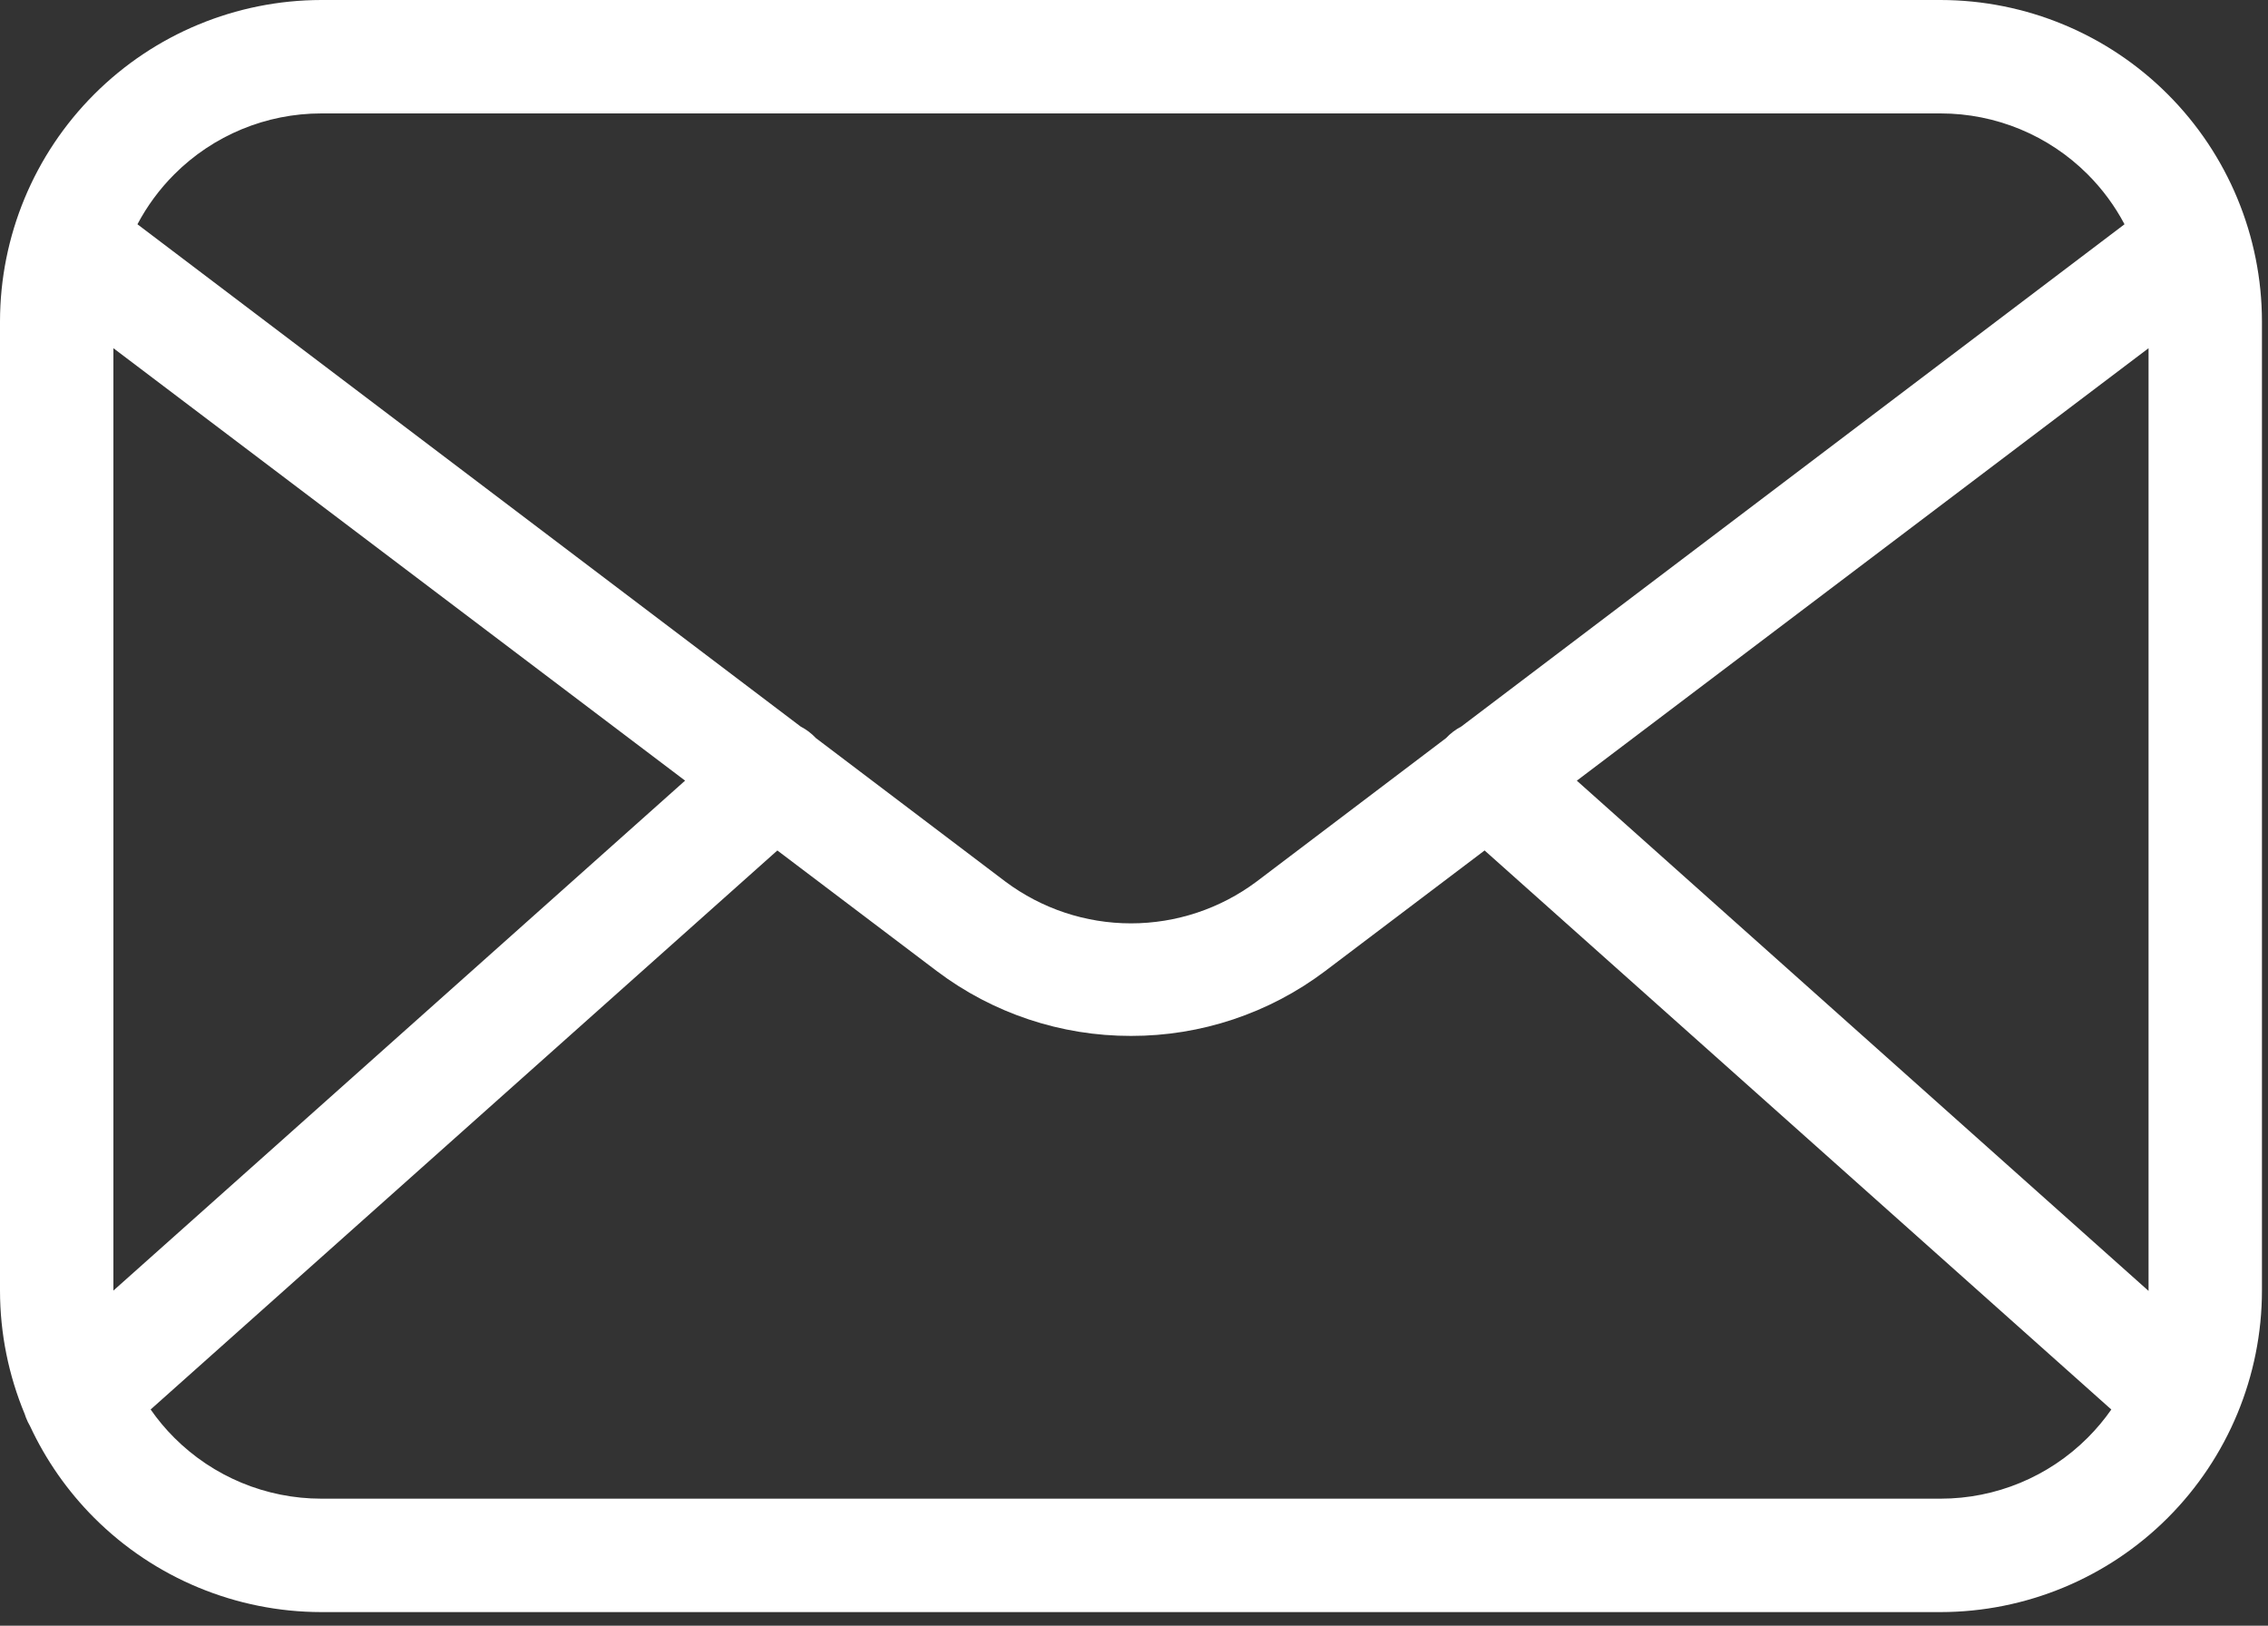
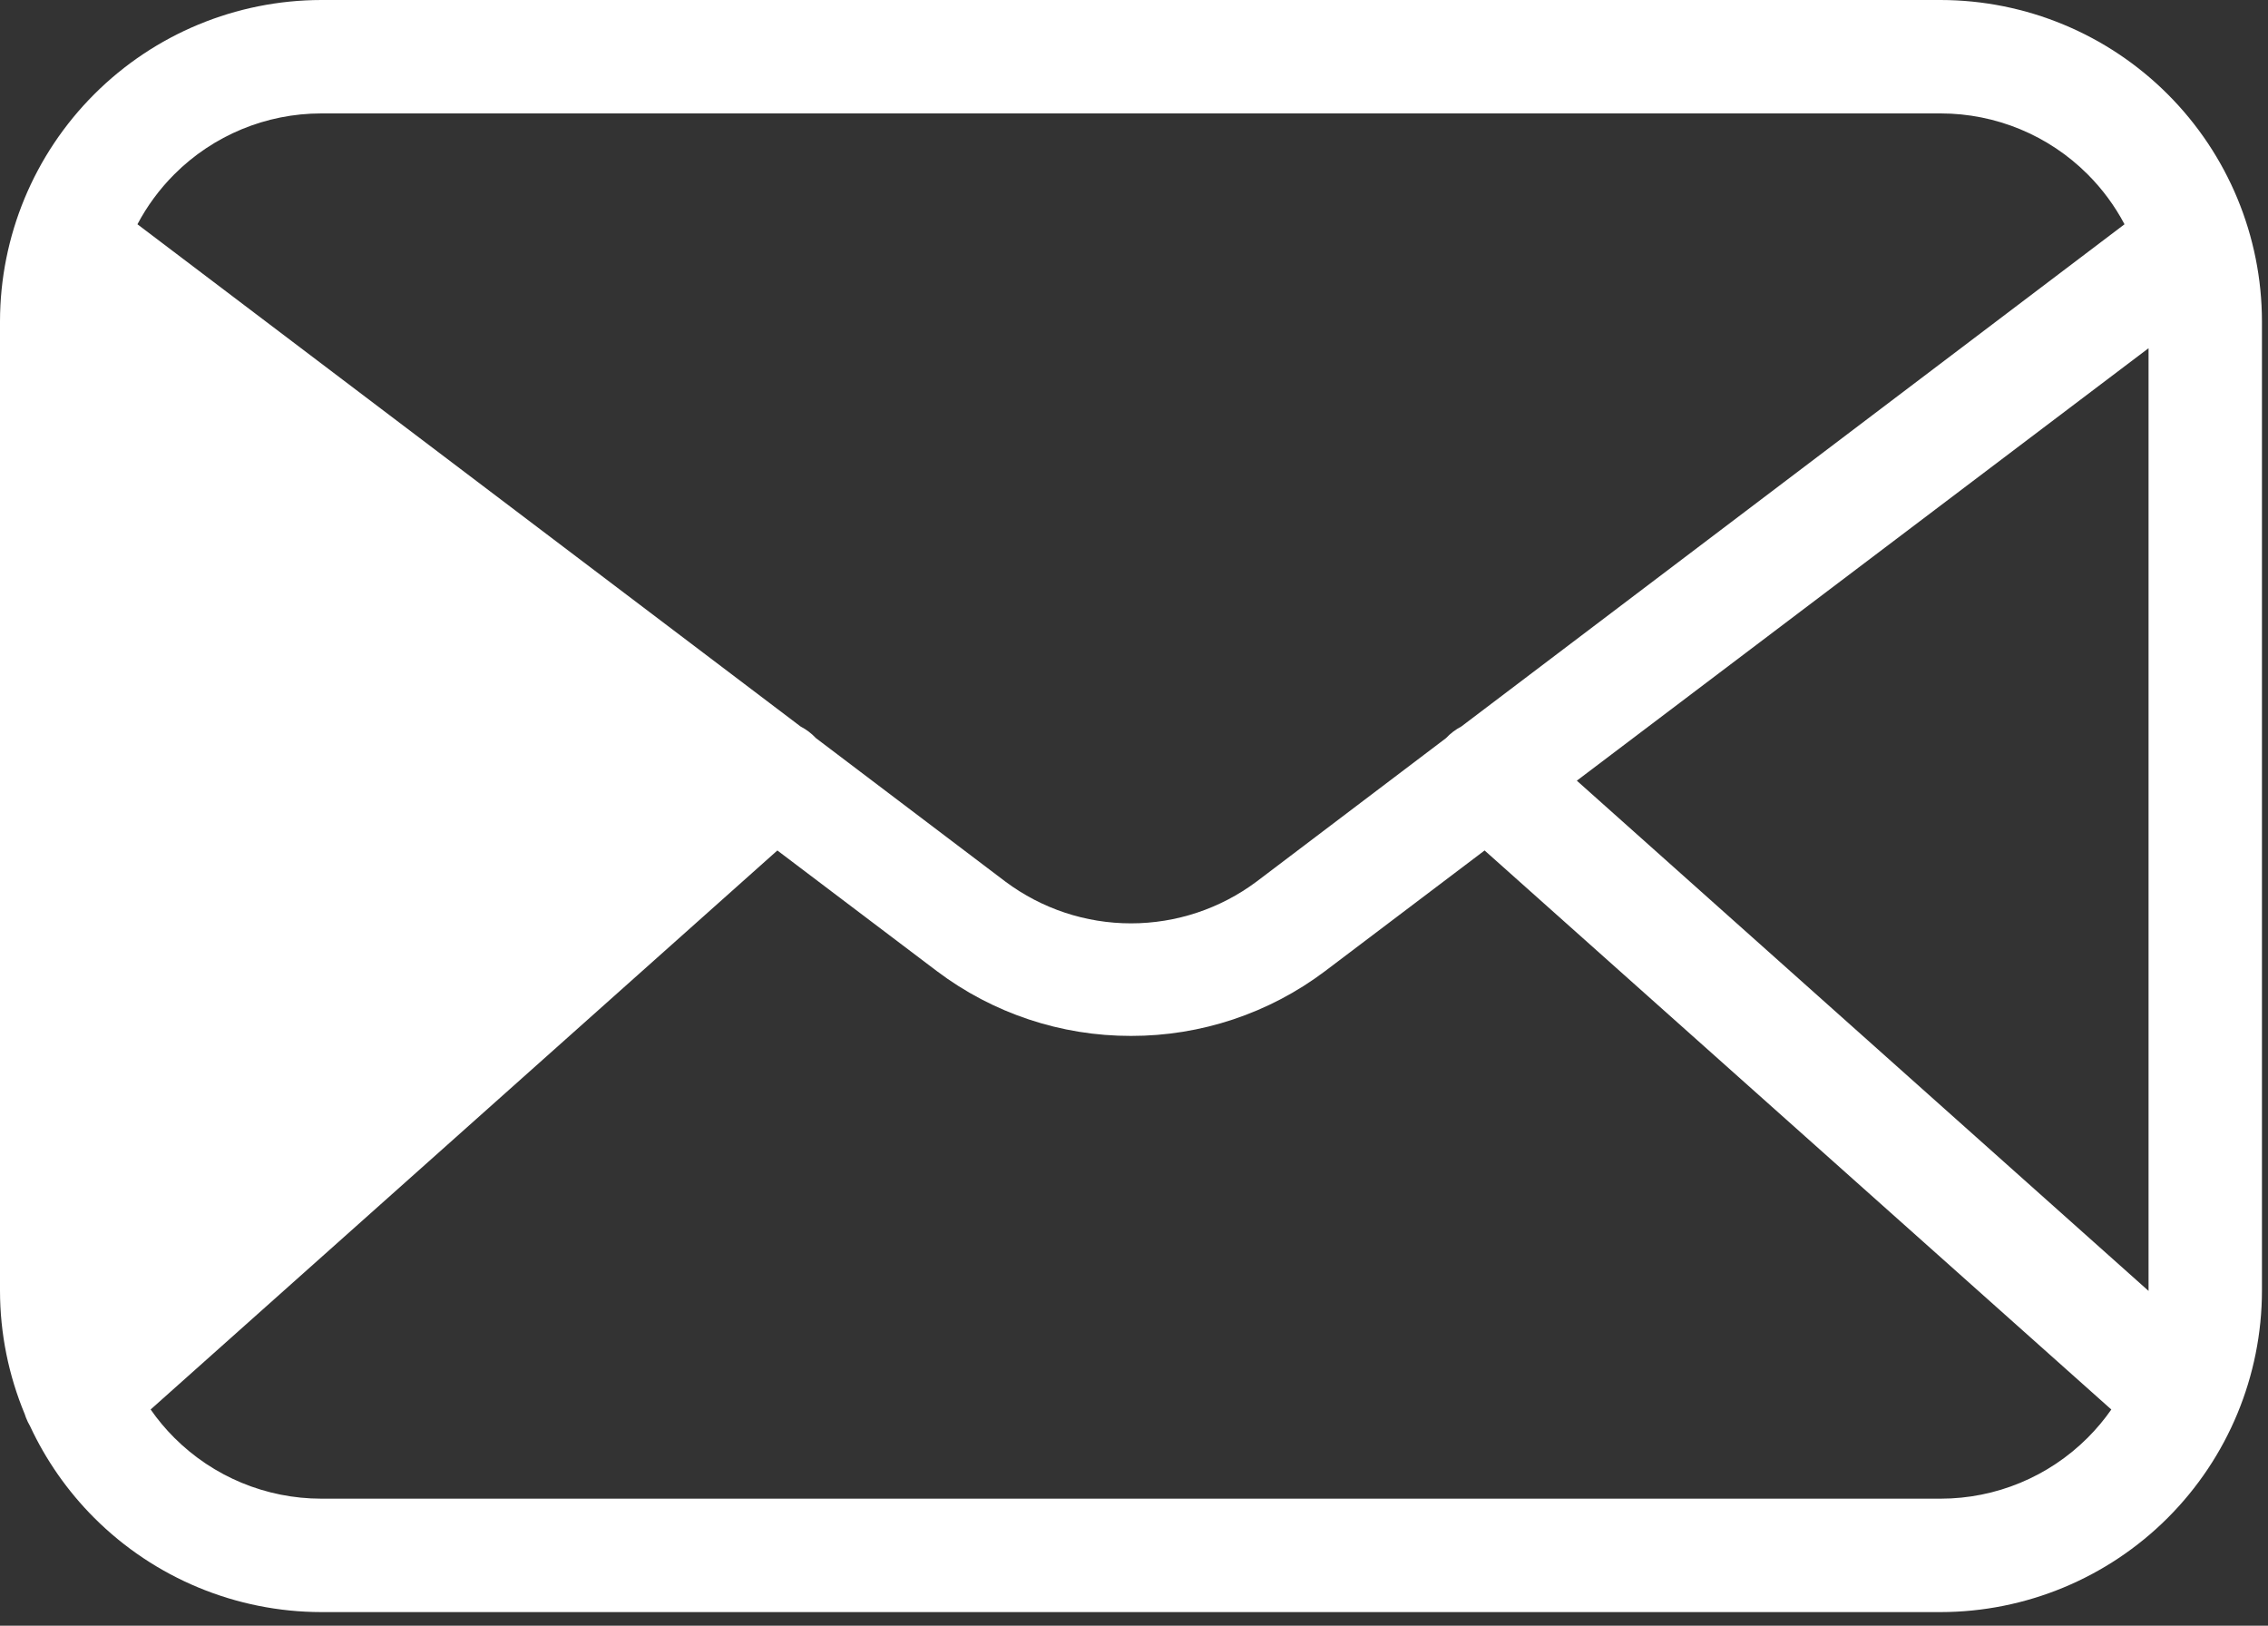
<svg xmlns="http://www.w3.org/2000/svg" width="60" height="43" viewBox="0 0 60 43" fill="none">
  <rect x="0" y="0" width="60" height="43" fill="#333333" stroke="none" />
-   <path fill-rule="evenodd" clip-rule="evenodd" d="M51.34 42.64H8.5C6.246 42.637 4.086 41.741 2.493 40.148C1.782 39.437 1.21 38.613 0.794 37.719C0.752 37.648 0.716 37.573 0.686 37.495C0.675 37.465 0.664 37.434 0.654 37.403C0.228 36.379 0.001 35.271 0 34.14V8.5C0.003 6.246 0.899 4.086 2.493 2.493C4.086 0.899 6.246 0.003 8.5 0H51.34C53.593 0.003 55.754 0.899 57.347 2.493C58.941 4.086 59.837 6.246 59.84 8.5V34.14C59.837 36.394 58.941 38.554 57.347 40.148C55.754 41.741 53.593 42.637 51.34 42.64ZM3.985 37.281C4.17 37.547 4.379 37.797 4.611 38.029C5.642 39.06 7.041 39.64 8.5 39.64H51.34C52.799 39.64 54.198 39.06 55.229 38.029C55.461 37.797 55.67 37.547 55.855 37.282L39.275 22.495L35.05 25.69C33.571 26.803 31.77 27.403 29.92 27.4C28.069 27.403 26.268 26.803 24.79 25.69L20.565 22.495L3.985 37.281ZM18.124 20.648L3 34.136V9.21L18.124 20.648ZM21.181 19.217L3.636 5.932C3.891 5.45 4.218 5.004 4.611 4.611C5.642 3.579 7.041 3 8.5 3H51.34C52.799 3 54.198 3.579 55.229 4.611C55.622 5.004 55.949 5.45 56.204 5.932L38.658 19.217C38.509 19.295 38.372 19.398 38.255 19.523L33.24 23.32C32.281 24.036 31.116 24.423 29.92 24.423C28.723 24.423 27.559 24.036 26.6 23.32L21.585 19.523C21.468 19.398 21.331 19.295 21.181 19.217ZM41.715 20.649L56.84 34.145C56.84 34.143 56.84 34.142 56.84 34.14V9.21L41.715 20.649Z" fill="white" />
+   <path fill-rule="evenodd" clip-rule="evenodd" d="M51.34 42.64H8.5C6.246 42.637 4.086 41.741 2.493 40.148C1.782 39.437 1.21 38.613 0.794 37.719C0.752 37.648 0.716 37.573 0.686 37.495C0.675 37.465 0.664 37.434 0.654 37.403C0.228 36.379 0.001 35.271 0 34.14V8.5C0.003 6.246 0.899 4.086 2.493 2.493C4.086 0.899 6.246 0.003 8.5 0H51.34C53.593 0.003 55.754 0.899 57.347 2.493C58.941 4.086 59.837 6.246 59.84 8.5V34.14C59.837 36.394 58.941 38.554 57.347 40.148C55.754 41.741 53.593 42.637 51.34 42.64ZM3.985 37.281C4.17 37.547 4.379 37.797 4.611 38.029C5.642 39.06 7.041 39.64 8.5 39.64H51.34C52.799 39.64 54.198 39.06 55.229 38.029C55.461 37.797 55.67 37.547 55.855 37.282L39.275 22.495L35.05 25.69C33.571 26.803 31.77 27.403 29.92 27.4C28.069 27.403 26.268 26.803 24.79 25.69L20.565 22.495L3.985 37.281ZM18.124 20.648L3 34.136L18.124 20.648ZM21.181 19.217L3.636 5.932C3.891 5.45 4.218 5.004 4.611 4.611C5.642 3.579 7.041 3 8.5 3H51.34C52.799 3 54.198 3.579 55.229 4.611C55.622 5.004 55.949 5.45 56.204 5.932L38.658 19.217C38.509 19.295 38.372 19.398 38.255 19.523L33.24 23.32C32.281 24.036 31.116 24.423 29.92 24.423C28.723 24.423 27.559 24.036 26.6 23.32L21.585 19.523C21.468 19.398 21.331 19.295 21.181 19.217ZM41.715 20.649L56.84 34.145C56.84 34.143 56.84 34.142 56.84 34.14V9.21L41.715 20.649Z" fill="white" />
</svg>